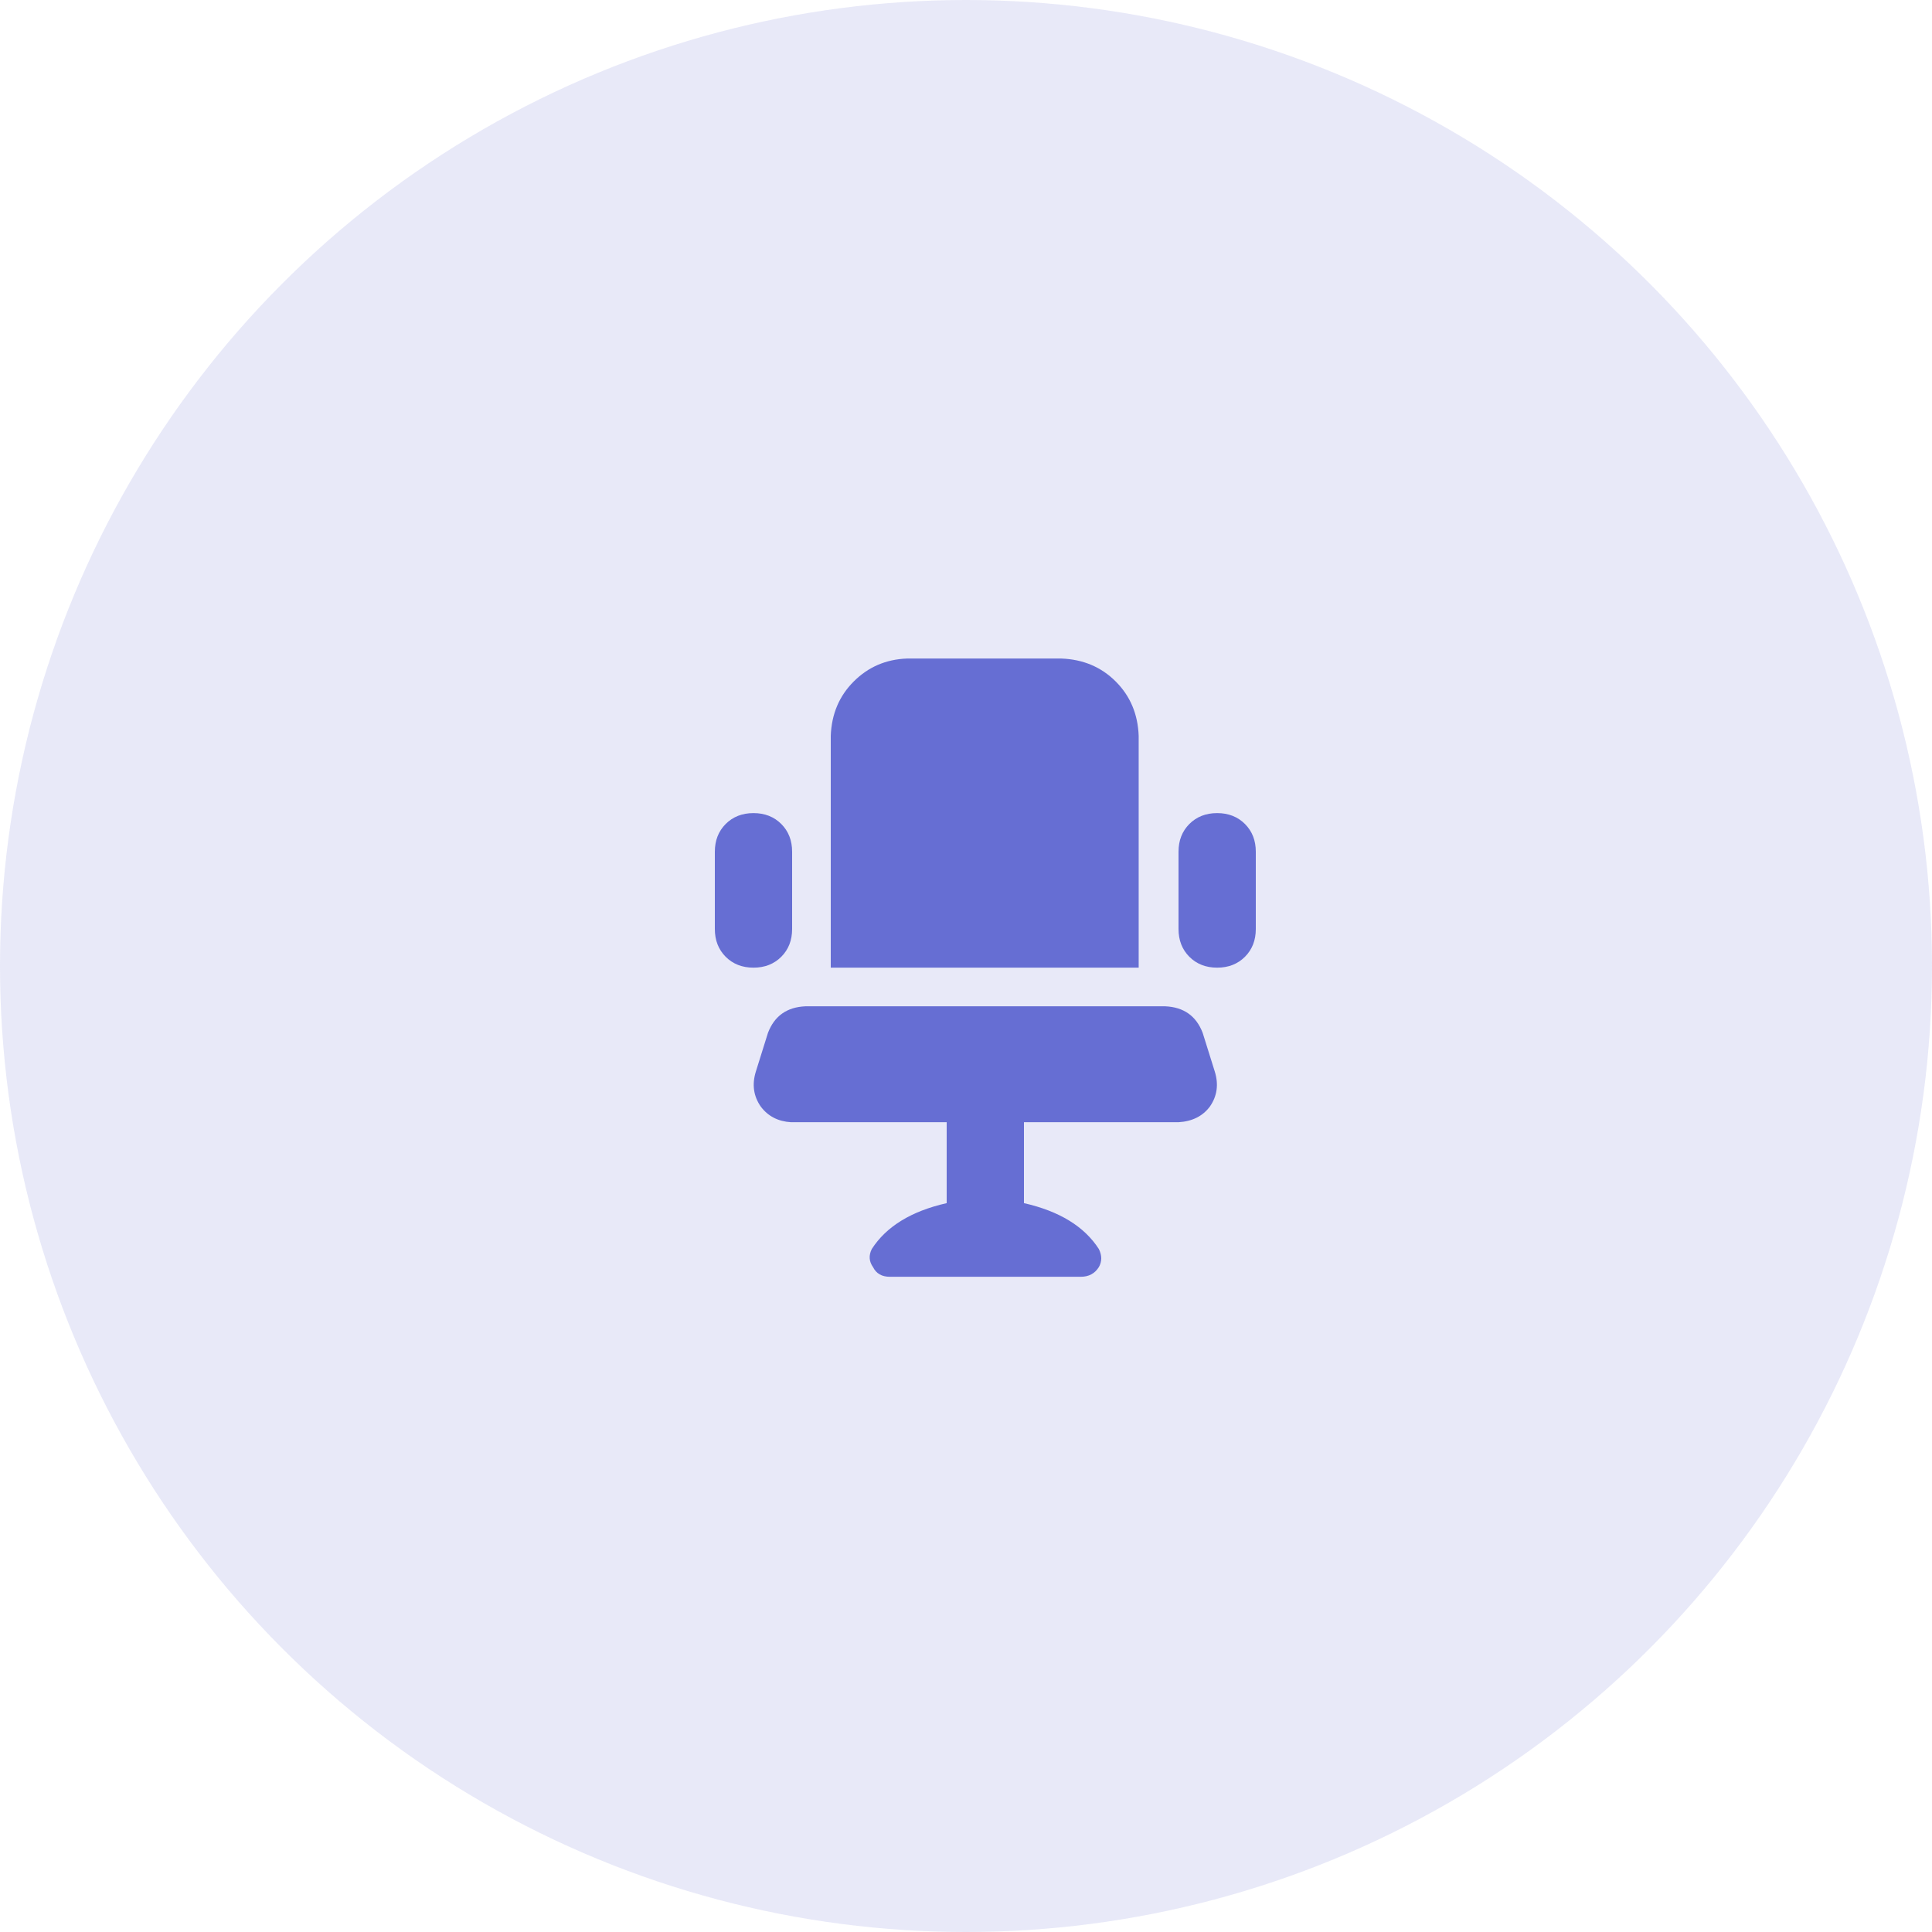
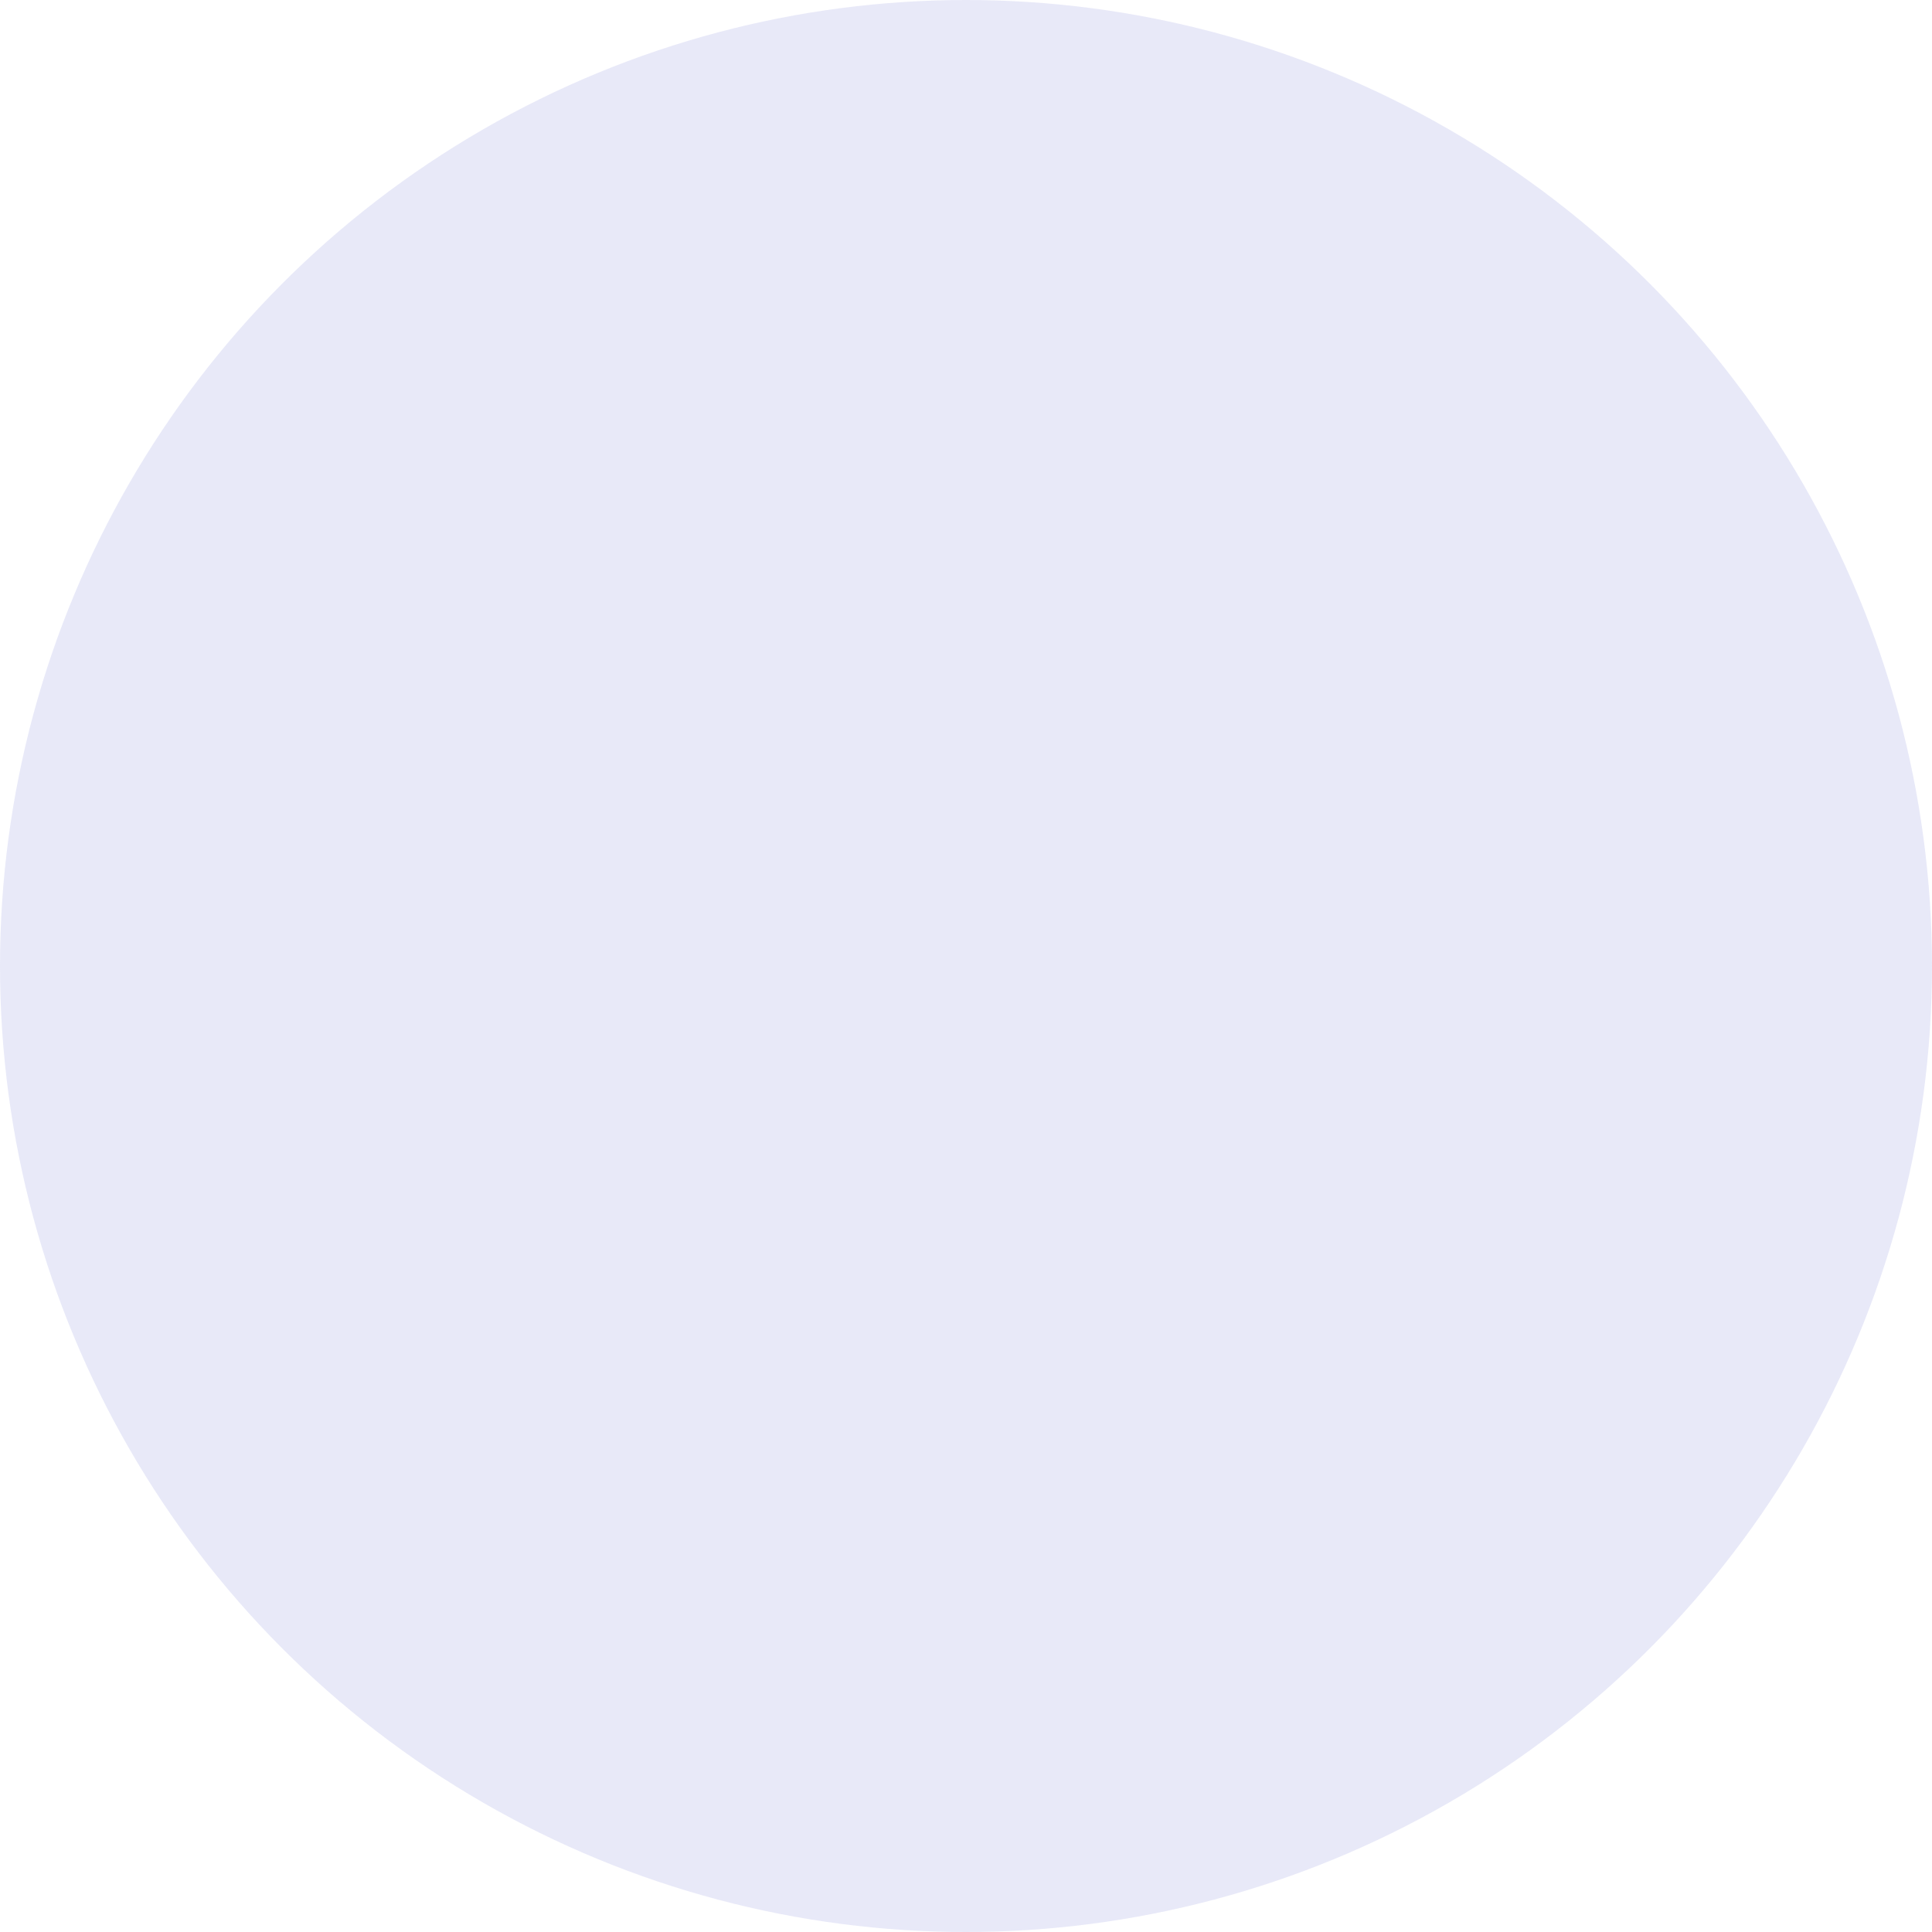
<svg xmlns="http://www.w3.org/2000/svg" width="50" height="50" viewBox="0 0 50 50" fill="none">
  <circle opacity="0.15" cx="25" cy="25" r="25" fill="#666ED3" />
-   <path d="M20.5 24.043C20.5 24.335 20.406 24.574 20.219 24.762C20.031 24.949 19.792 25.043 19.5 25.043C19.208 25.043 18.969 24.949 18.781 24.762C18.594 24.574 18.5 24.335 18.5 24.043V22.043C18.5 21.751 18.594 21.512 18.781 21.324C18.969 21.137 19.208 21.043 19.5 21.043C19.792 21.043 20.031 21.137 20.219 21.324C20.406 21.512 20.5 21.751 20.5 22.043V24.043ZM29.469 19.043V25.043H21.5V19.043C21.521 18.48 21.719 18.012 22.094 17.637C22.469 17.262 22.927 17.064 23.469 17.043H27.469C28.031 17.064 28.5 17.262 28.875 17.637C29.25 18.012 29.448 18.48 29.469 19.043ZM31.5 21.043C31.792 21.043 32.031 21.137 32.219 21.324C32.406 21.512 32.5 21.751 32.5 22.043V24.043C32.5 24.335 32.406 24.574 32.219 24.762C32.031 24.949 31.792 25.043 31.5 25.043C31.208 25.043 30.969 24.949 30.781 24.762C30.594 24.574 30.5 24.335 30.5 24.043V22.043C30.5 21.751 30.594 21.512 30.781 21.324C30.969 21.137 31.208 21.043 31.5 21.043ZM31.125 26.73L31.438 27.73C31.542 28.064 31.5 28.366 31.312 28.637C31.125 28.887 30.854 29.022 30.5 29.043H26.5V31.137C27.417 31.345 28.062 31.741 28.438 32.324C28.521 32.491 28.521 32.647 28.438 32.793C28.333 32.96 28.177 33.043 27.969 33.043H23.031C22.823 33.043 22.677 32.96 22.594 32.793C22.49 32.647 22.479 32.491 22.562 32.324C22.938 31.741 23.583 31.345 24.5 31.137V29.043H20.469C20.135 29.022 19.875 28.887 19.688 28.637C19.5 28.366 19.458 28.064 19.562 27.73L19.875 26.73C20.042 26.293 20.365 26.064 20.844 26.043H30.156C30.635 26.064 30.958 26.293 31.125 26.73Z" fill="#666ED3" />
</svg>